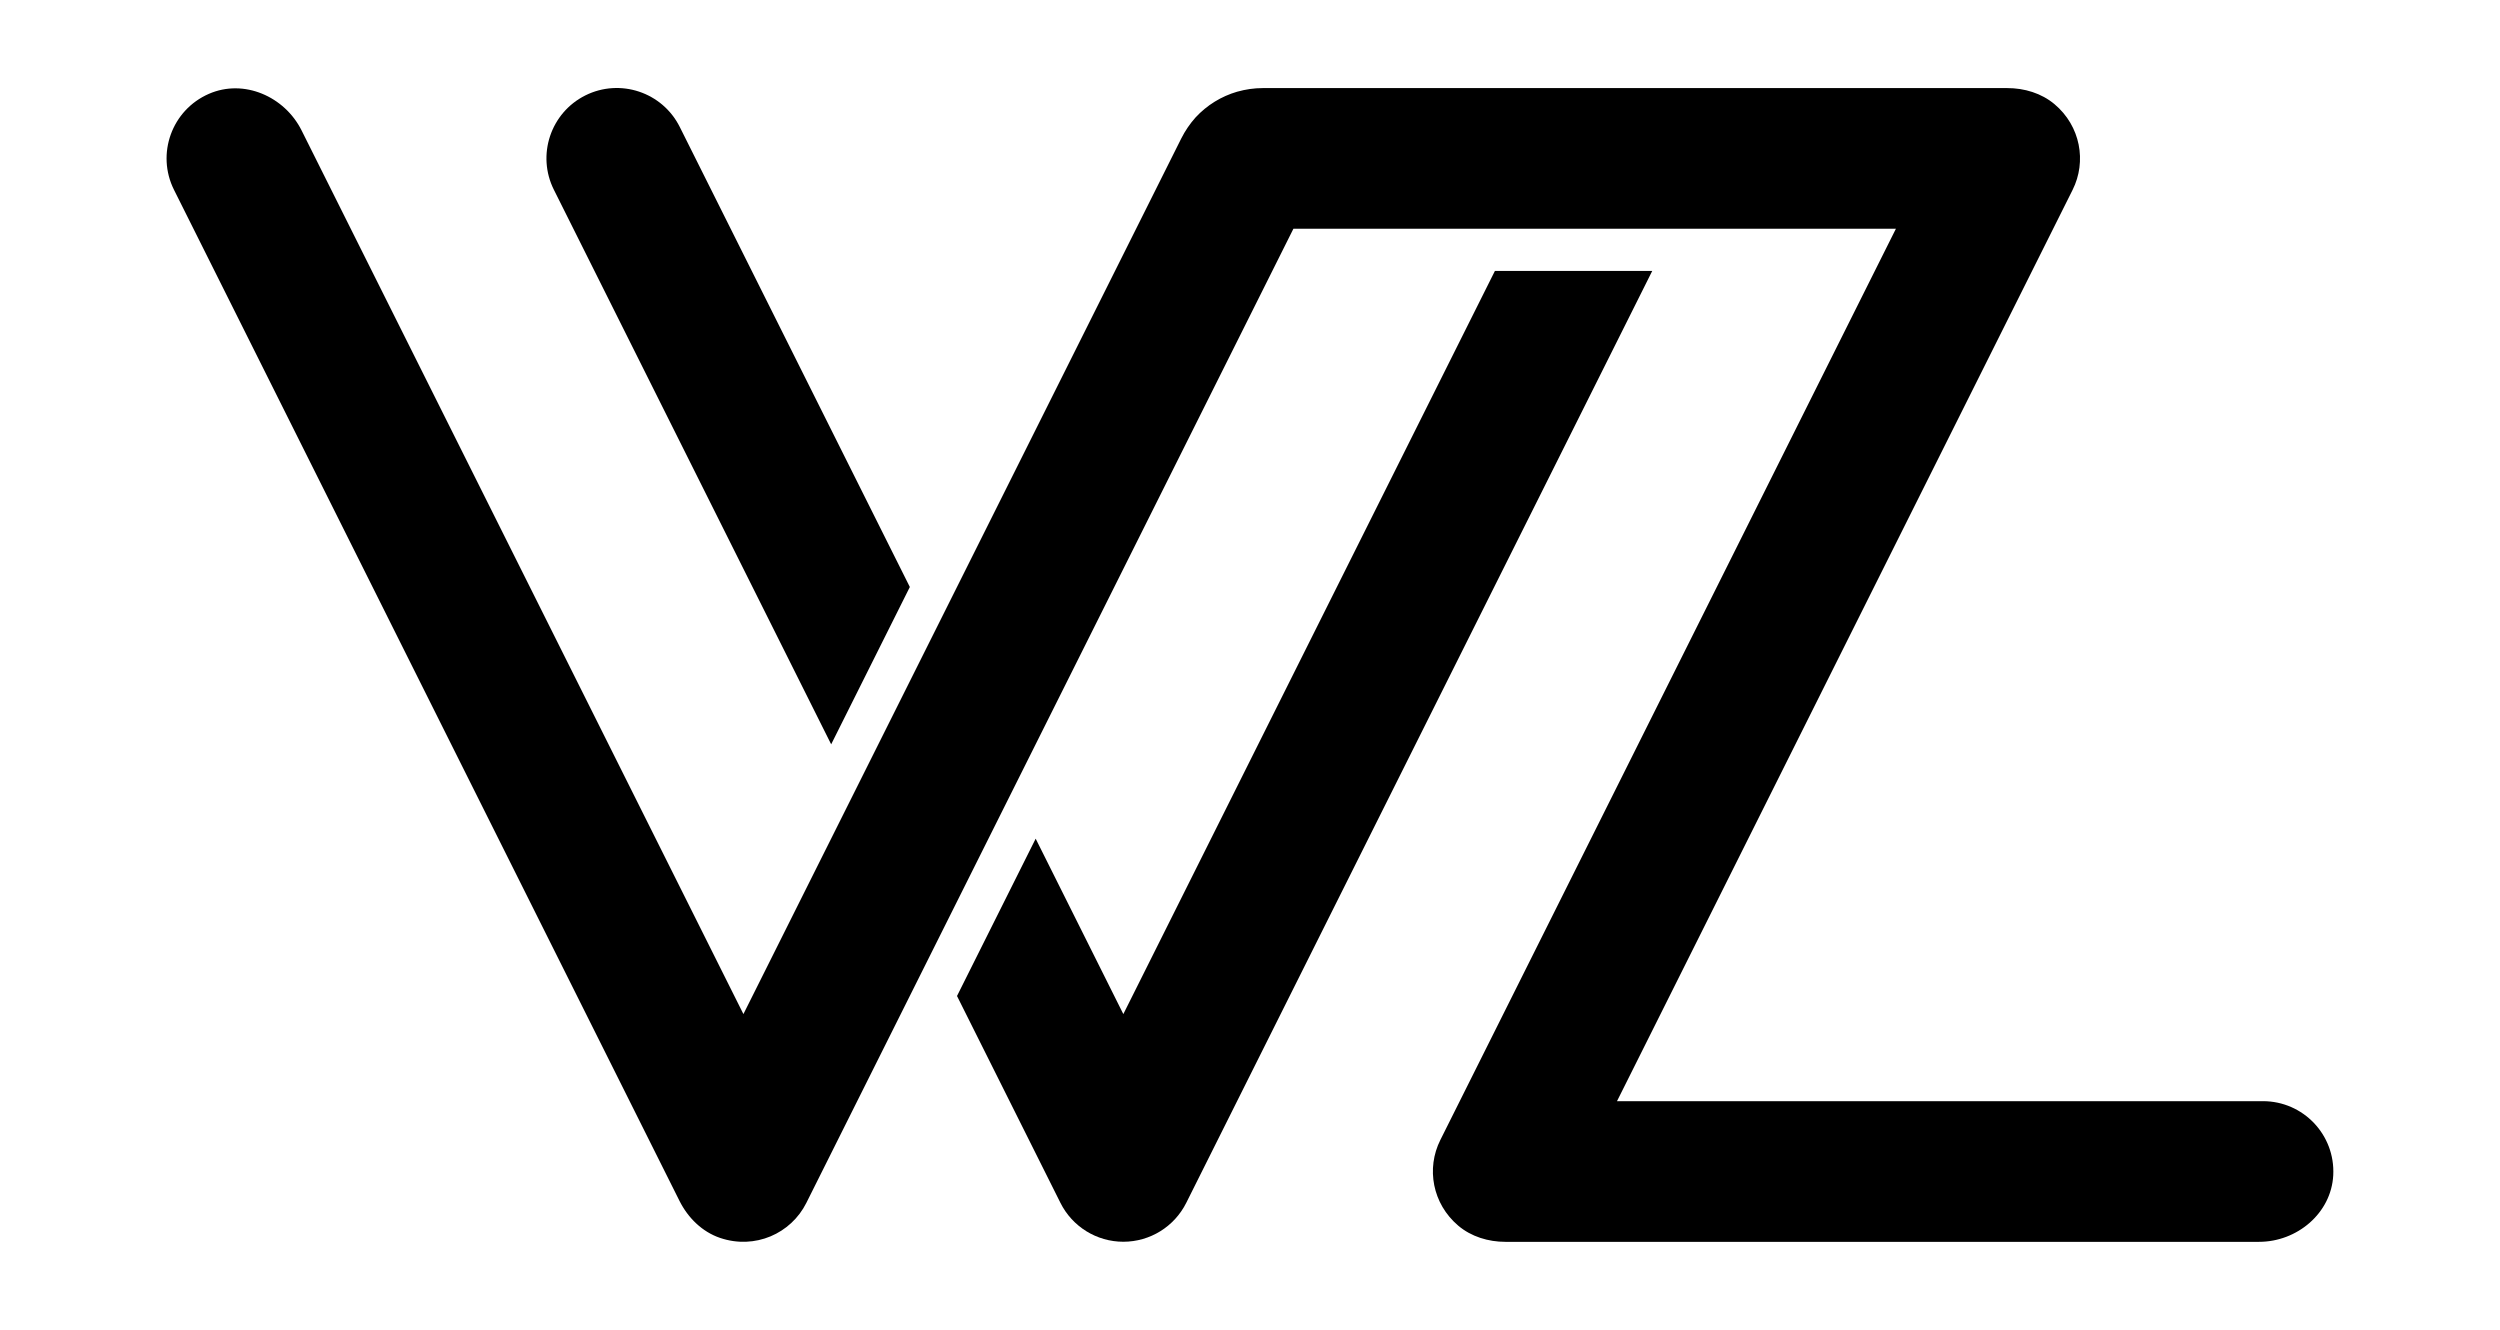
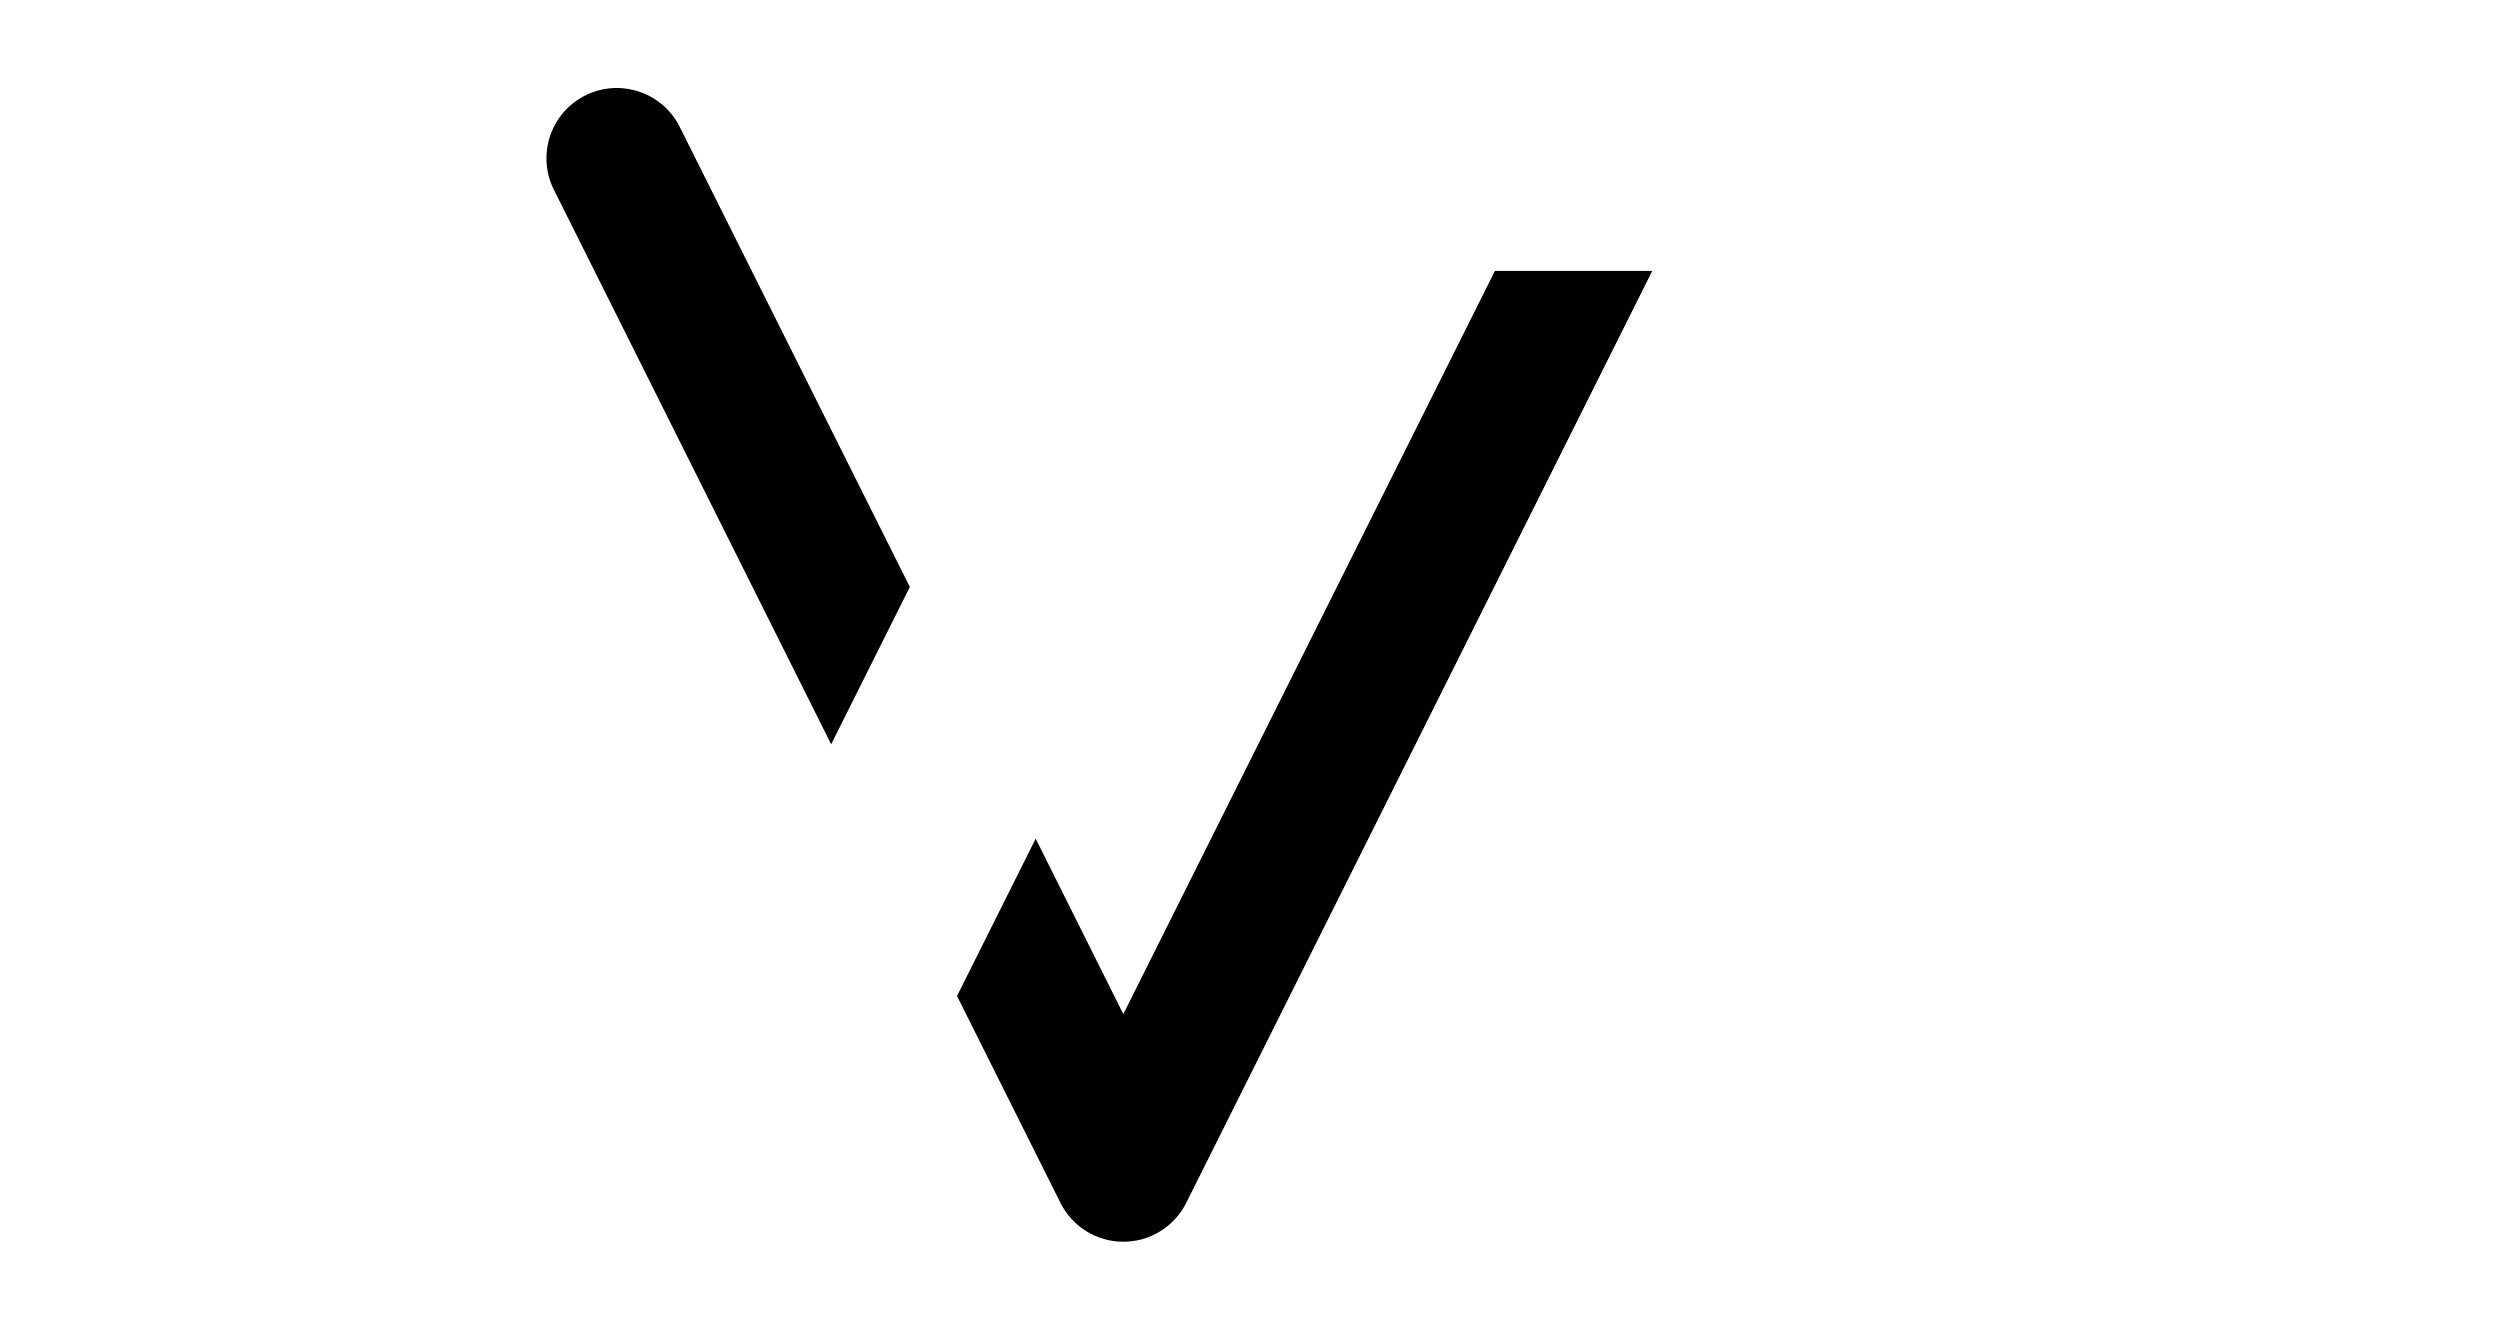
<svg xmlns="http://www.w3.org/2000/svg" version="1.1" id="Layer_1" x="0px" y="0px" viewBox="0 0 30 15.958" style="enable-background:new 0 0 30 15.958;" xml:space="preserve">
  <g>
-     <path d="M9.974,8.932l0.944-1.888L8.157,1.523C7.948,1.106,7.441,0.937,7.024,1.145C6.607,1.354,6.438,1.861,6.647,2.278   L9.974,8.932z" />
+     <path d="M9.974,8.932l0.944-1.888L8.157,1.523C7.948,1.106,7.441,0.937,7.024,1.145C6.607,1.354,6.438,1.861,6.647,2.278   z" />
    <path d="M17.939,3.251l-4.459,8.918l-1.052-2.105l-0.944,1.888l1.241,2.482c0.143,0.286,0.435,0.467,0.755,0.467   c0.32,0,0.612-0.181,0.755-0.467l5.592-11.183L17.939,3.251L17.939,3.251z" />
-     <path d="M14.175,1.662L8.921,12.169L3.619,1.565C3.415,1.157,2.926,0.943,2.507,1.126C2.06,1.321,1.873,1.848,2.088,2.278   l6.066,12.133c0.102,0.203,0.272,0.371,0.487,0.444c0.419,0.142,0.851-0.052,1.035-0.42l5.845-11.69h7.23L17.284,13.68   c-0.171,0.341-0.095,0.765,0.215,1.028c0.156,0.132,0.361,0.194,0.565,0.194h9.044c0.457,0,0.867-0.343,0.891-0.799   c0.025-0.487-0.362-0.889-0.843-0.889h-7.752l5.467-10.935c0.171-0.341,0.095-0.767-0.217-1.029   c-0.157-0.132-0.362-0.193-0.567-0.193l-8.934,0c-0.103,0-0.206,0.015-0.305,0.043l-0.001,0c-0.192,0.056-0.364,0.162-0.5,0.309v0   C14.28,1.484,14.221,1.57,14.175,1.662z" />
  </g>
</svg>